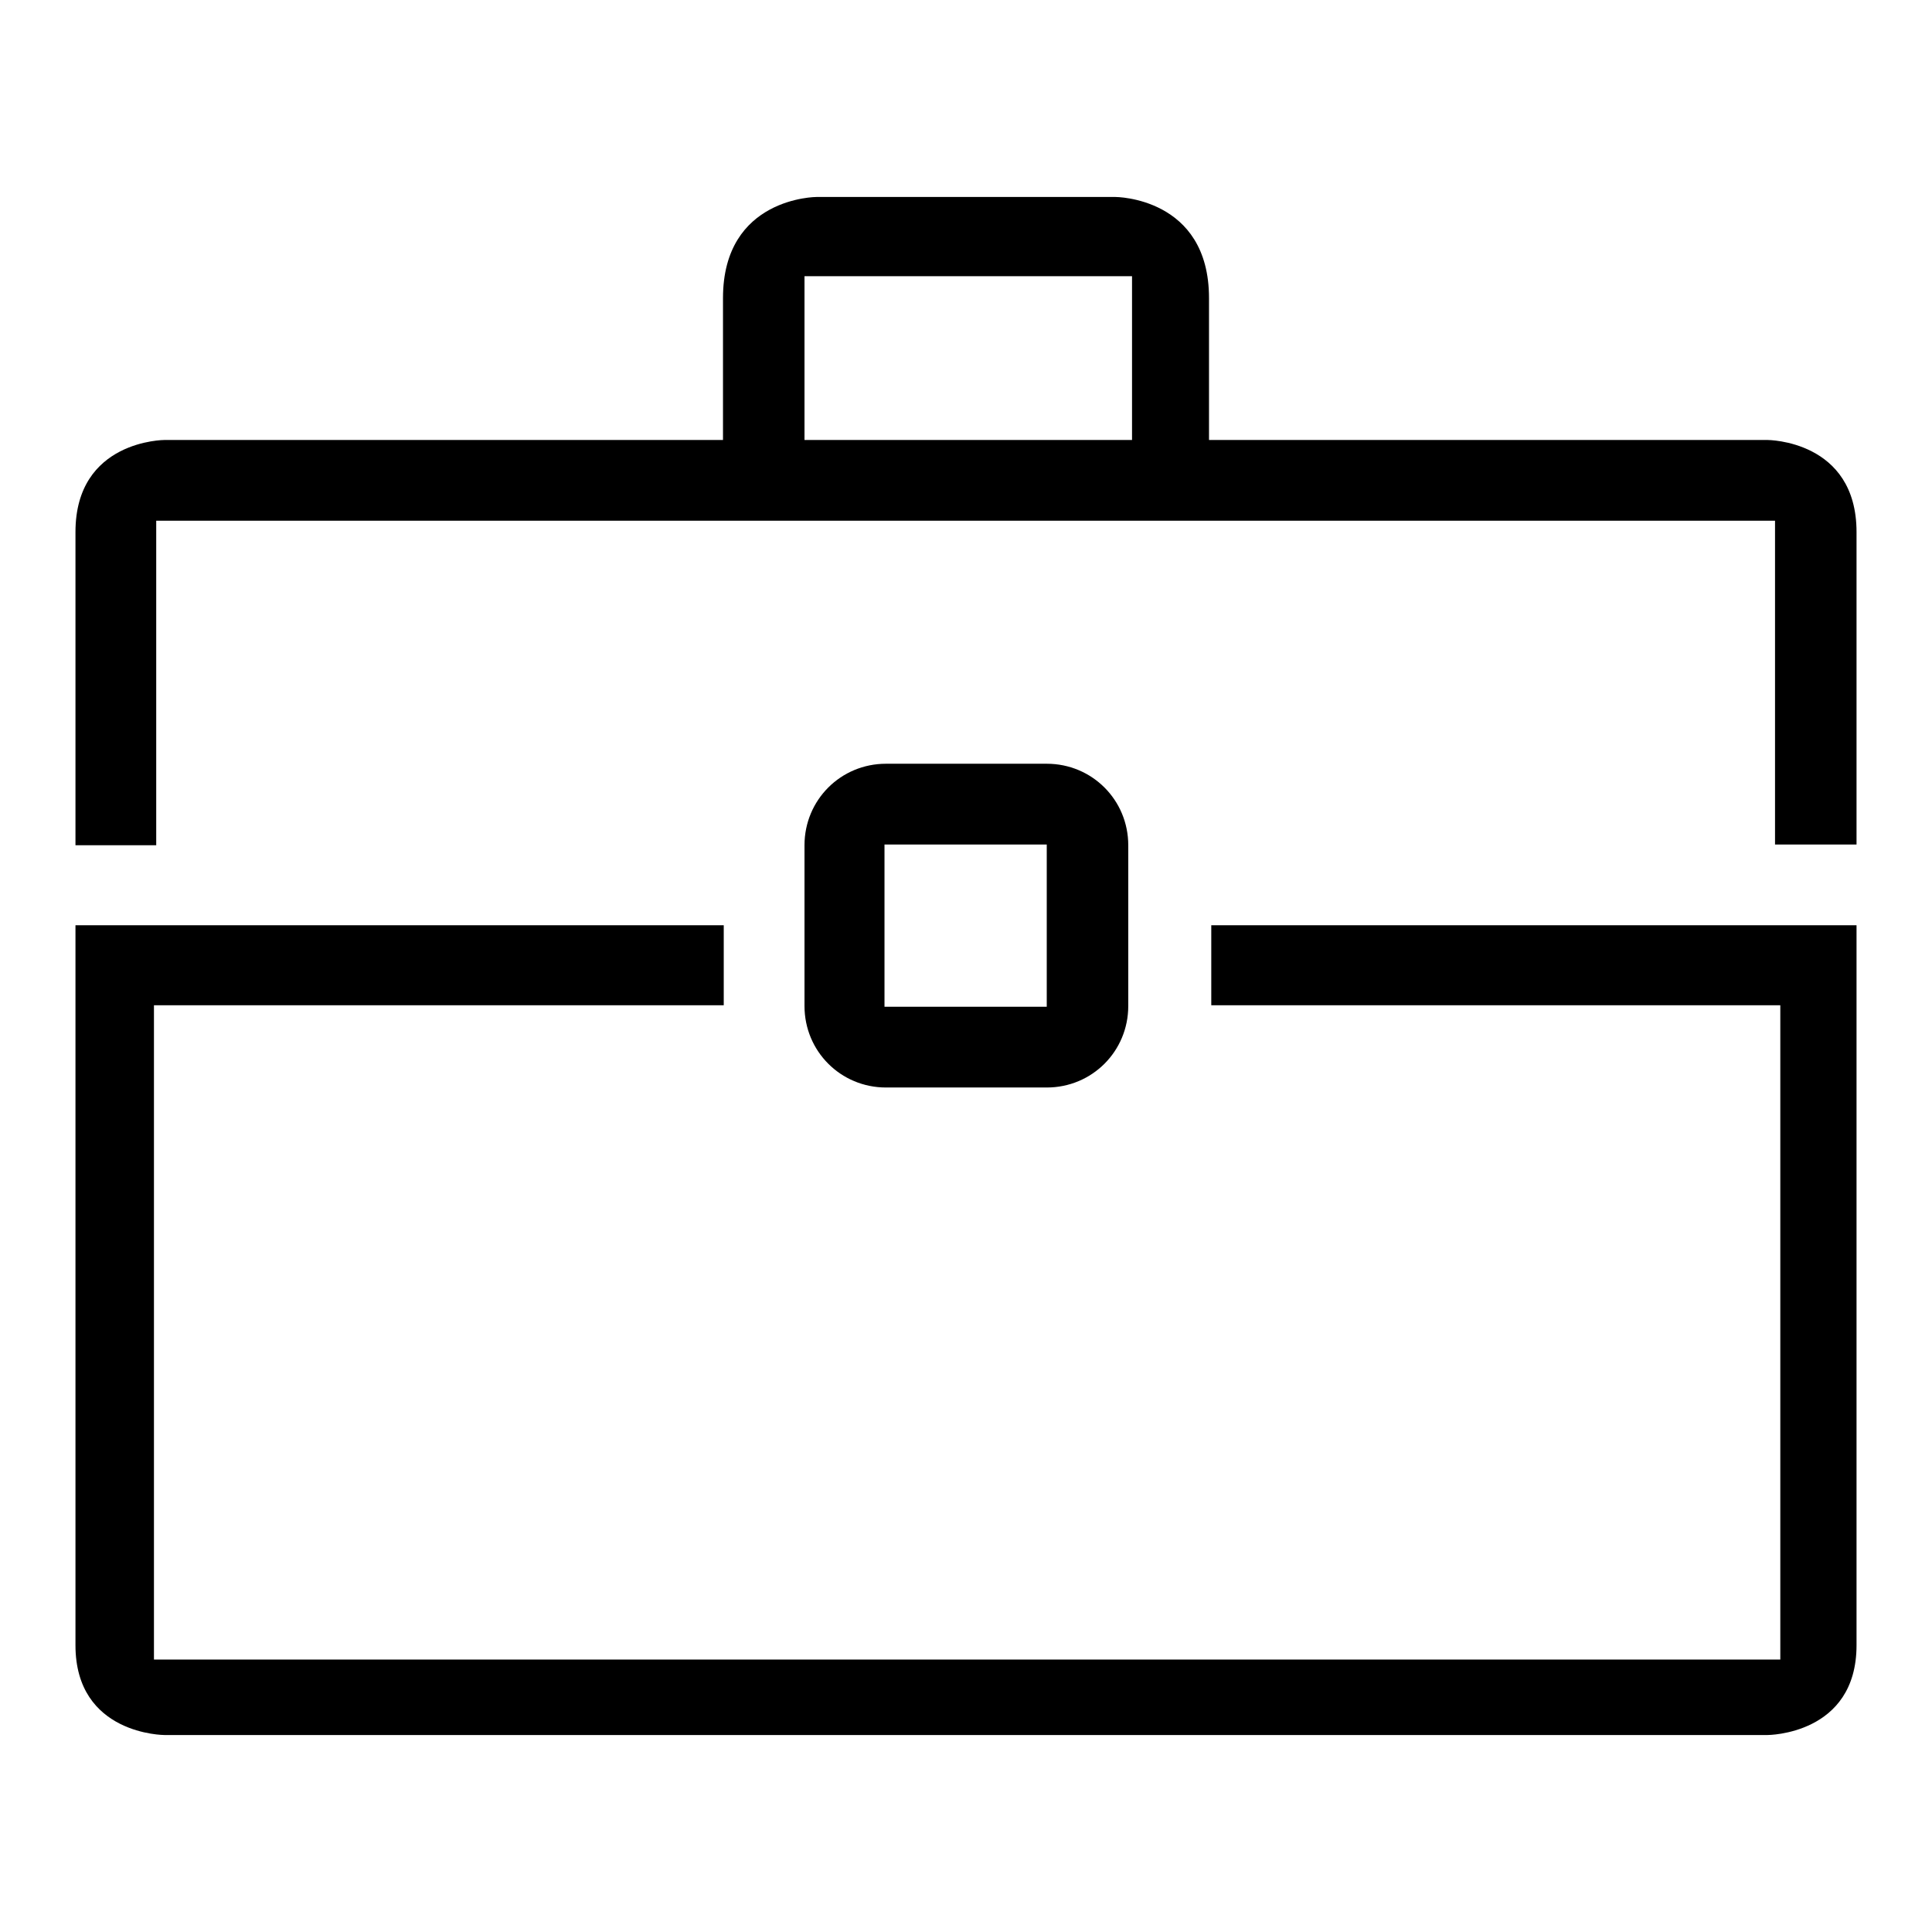
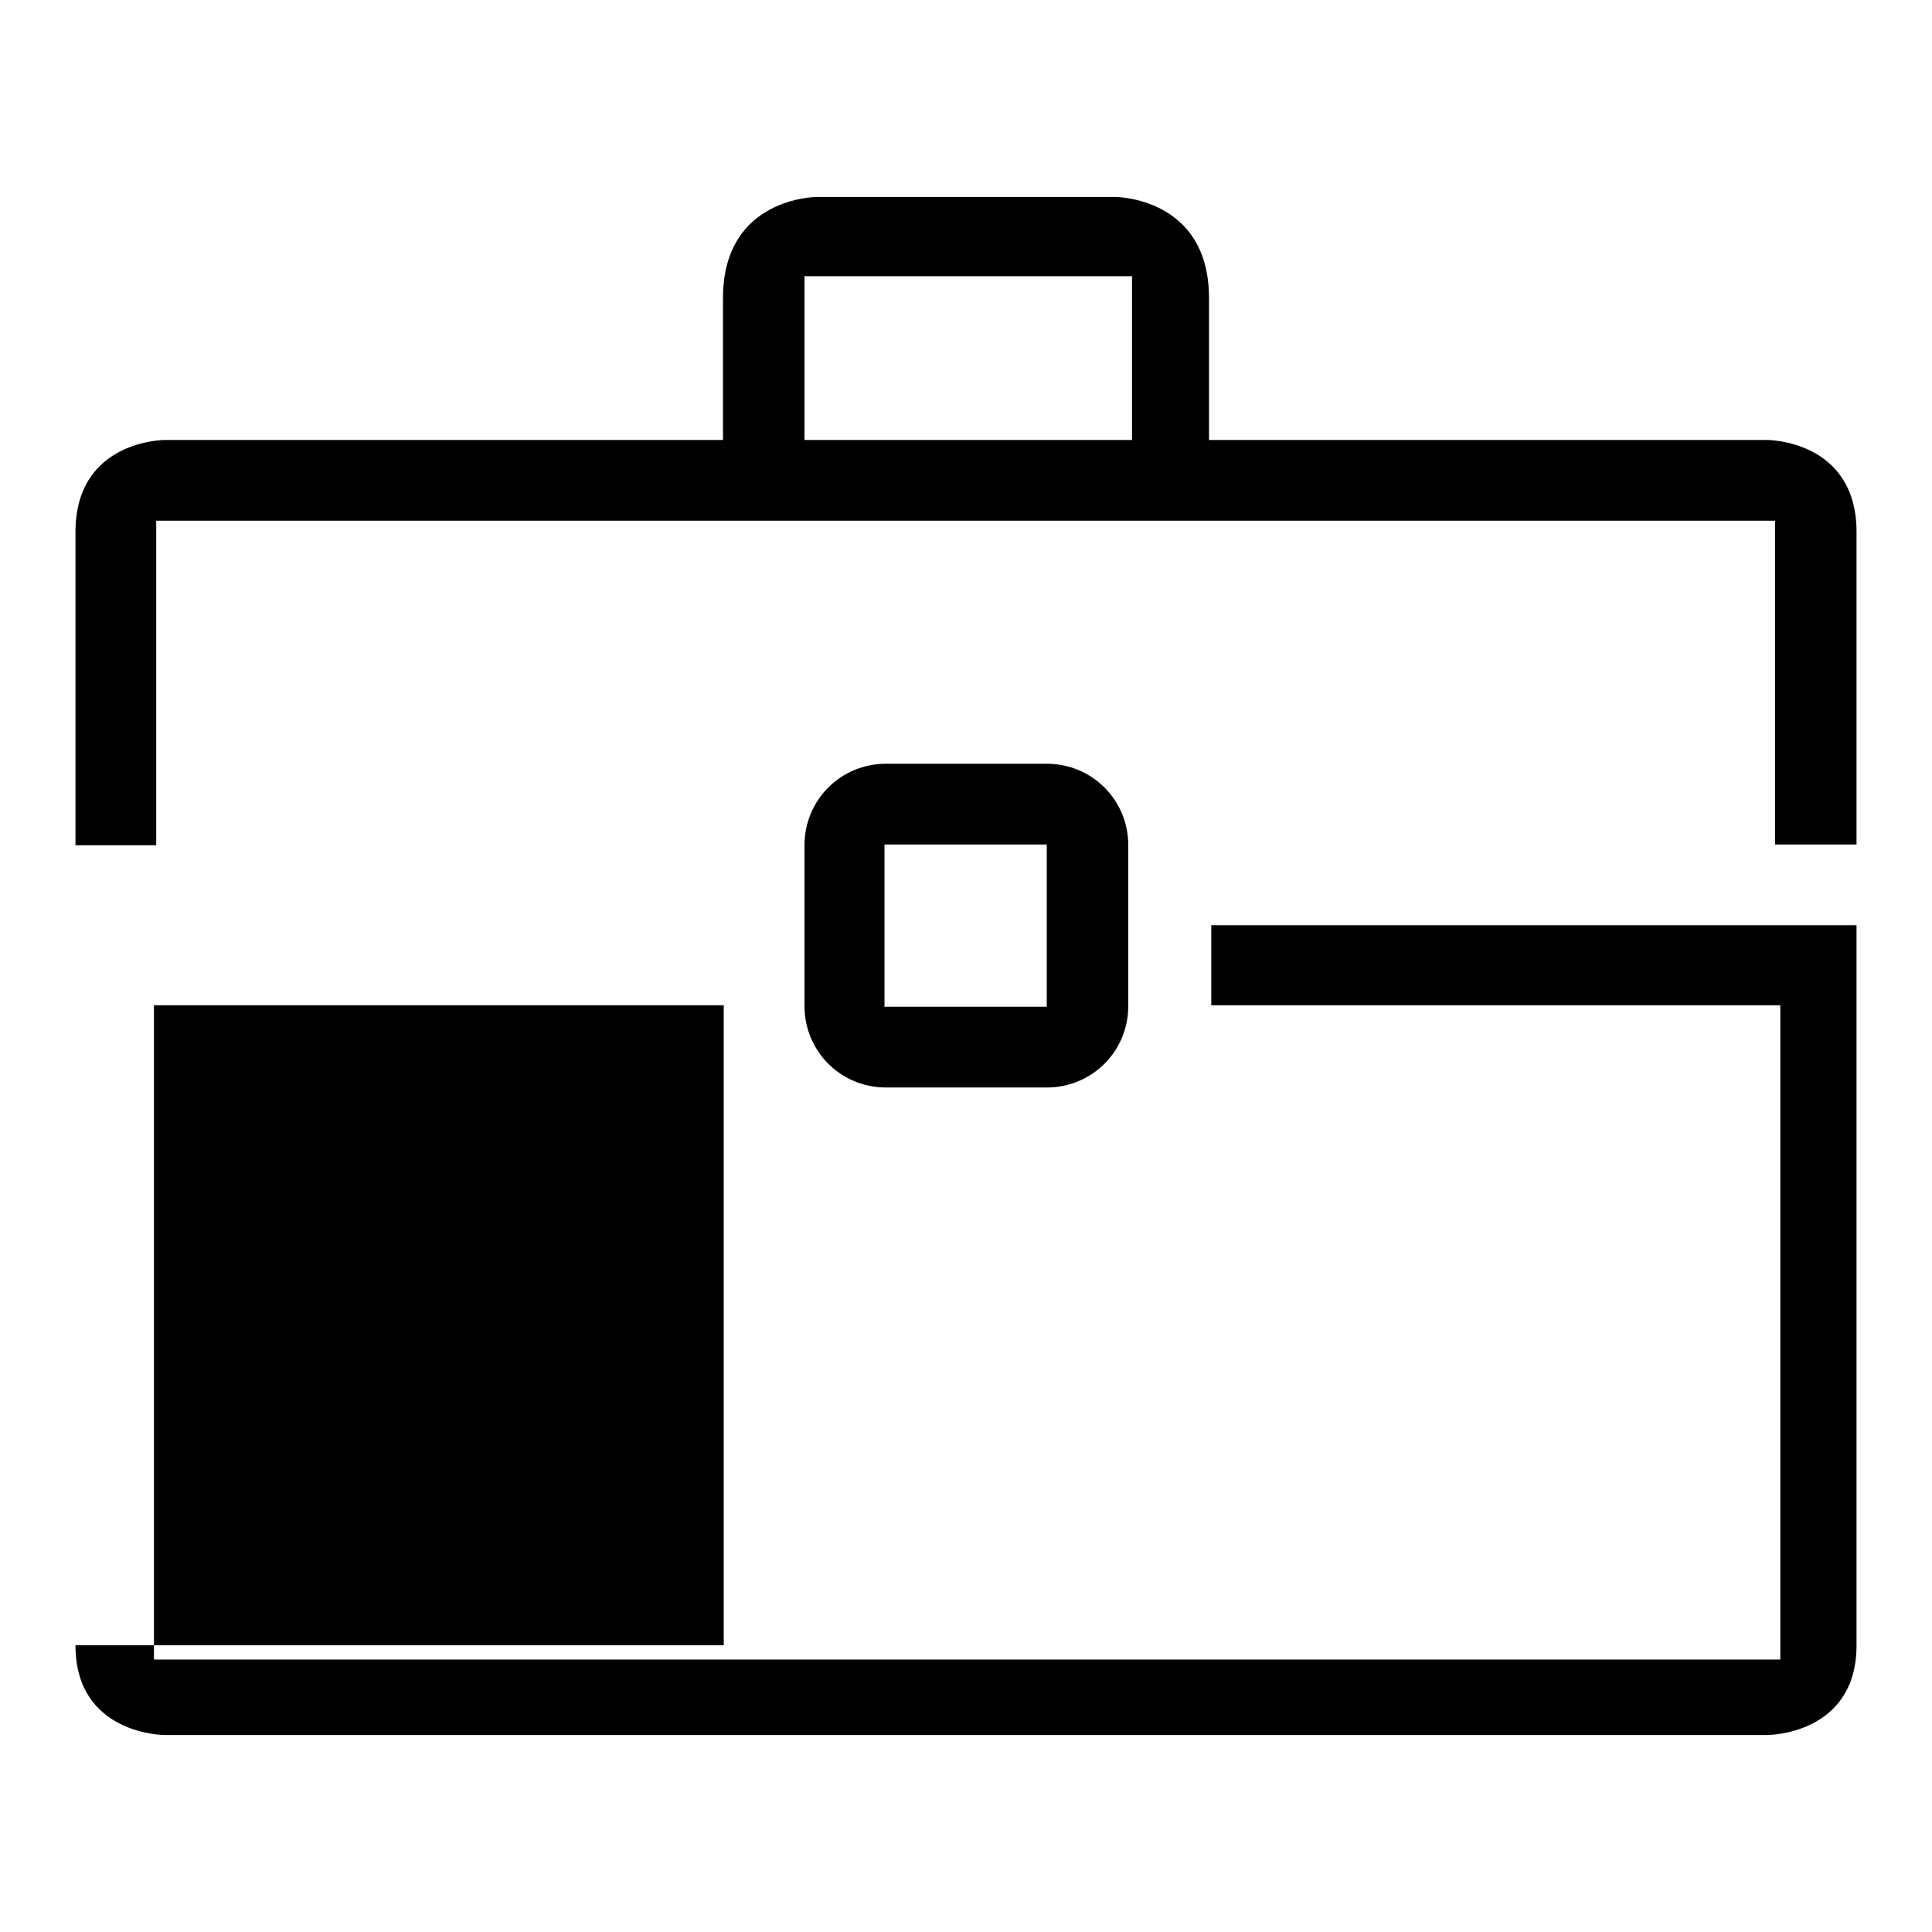
<svg xmlns="http://www.w3.org/2000/svg" version="1.1" x="0px" y="0px" viewBox="0 0 256 256" enable-background="new 0 0 256 256" xml:space="preserve">
  <g>
-     <path fill="#000000" d="M10,218c0,11.9,11.8,11.9,11.8,11.9h212.4c0,0,11.8,0,11.8-11.9v-95.4h-85.5v10.6h75.4v86.7H20.4v-86.7 h75.5v-10.6H10V218z M147.8,26.1h-39.6c0,0-12.4,0-12.4,13.4v18.8h-74c0,0-11.8,0-11.8,12.2v41.5h10.7V69h214.5v42.9H246V70.5 c0-12.2-11.8-12.2-11.8-12.2h-74V39.5C160.2,26.1,147.8,26.1,147.8,26.1z M150,58.3h-43.4V36.6H150L150,58.3L150,58.3z  M117.4,101.2c-6,0-10.8,4.8-10.8,10.8v21.3c0,6,4.8,10.8,10.8,10.8h21.3c6,0,10.8-4.8,10.8-10.8V112c0-6-4.8-10.8-10.8-10.8H117.4 z M138.7,133.4h-21.5v-21.5h21.5V133.4z" />
+     <path fill="#000000" d="M10,218c0,11.9,11.8,11.9,11.8,11.9h212.4c0,0,11.8,0,11.8-11.9v-95.4h-85.5v10.6h75.4v86.7H20.4v-86.7 h75.5v-10.6V218z M147.8,26.1h-39.6c0,0-12.4,0-12.4,13.4v18.8h-74c0,0-11.8,0-11.8,12.2v41.5h10.7V69h214.5v42.9H246V70.5 c0-12.2-11.8-12.2-11.8-12.2h-74V39.5C160.2,26.1,147.8,26.1,147.8,26.1z M150,58.3h-43.4V36.6H150L150,58.3L150,58.3z  M117.4,101.2c-6,0-10.8,4.8-10.8,10.8v21.3c0,6,4.8,10.8,10.8,10.8h21.3c6,0,10.8-4.8,10.8-10.8V112c0-6-4.8-10.8-10.8-10.8H117.4 z M138.7,133.4h-21.5v-21.5h21.5V133.4z" />
  </g>
</svg>